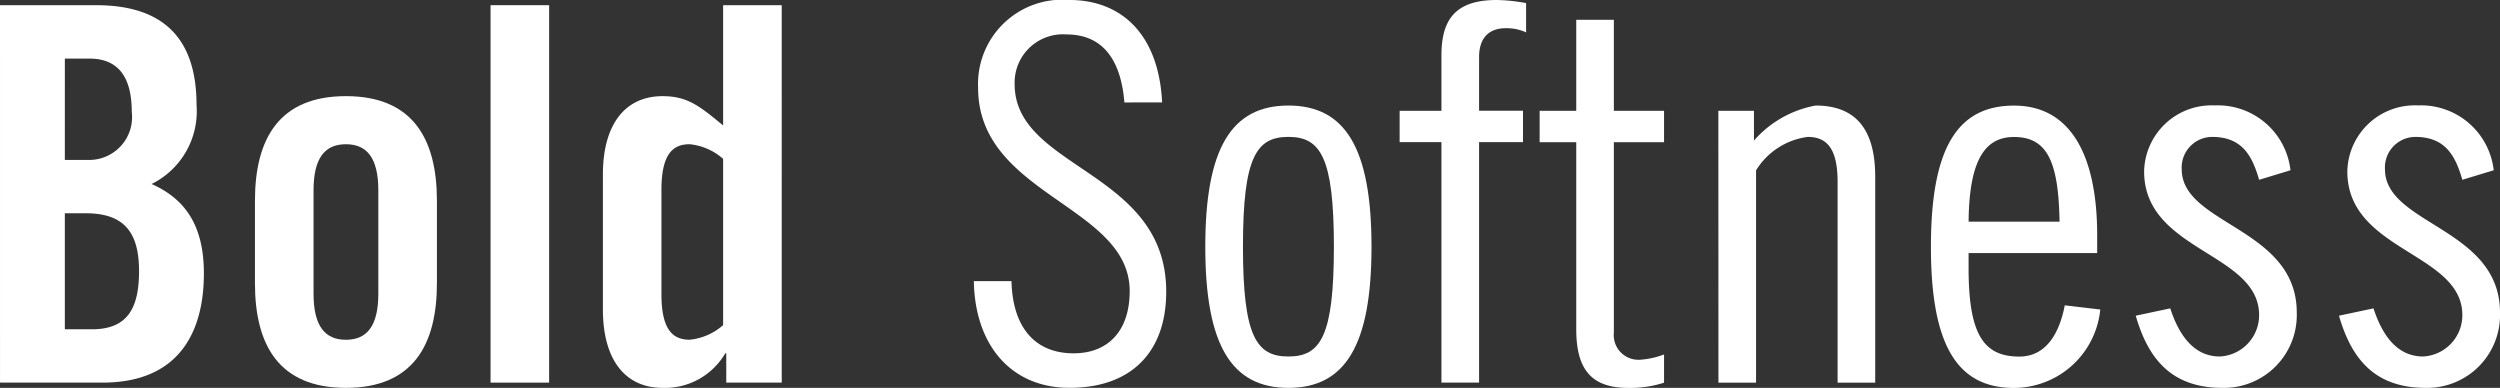
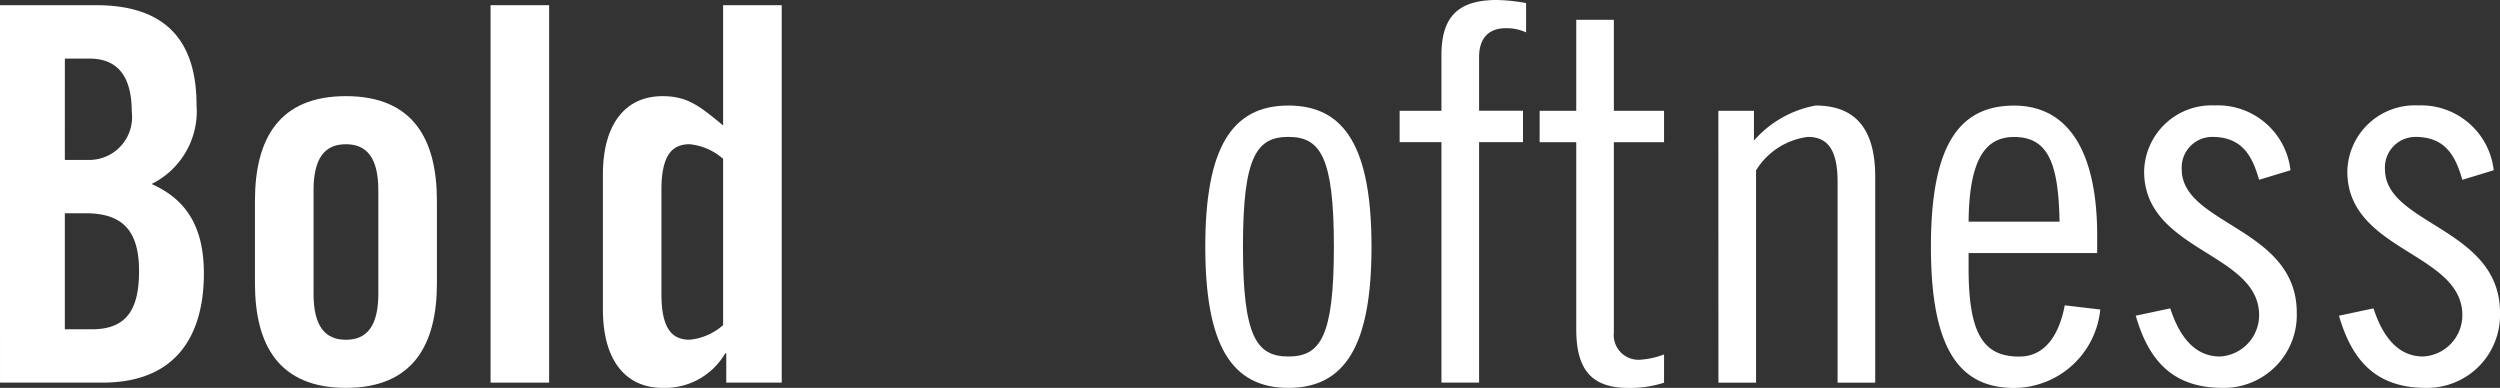
<svg xmlns="http://www.w3.org/2000/svg" width="124.974" height="19.389" viewBox="0 0 124.974 19.389">
  <rect x="0" y="0" width="124.974" height="19.389" fill="#333333" stroke="none" />
  <g id="グループ_98" data-name="グループ 98" transform="translate(0 0)">
    <path id="パス_1896" data-name="パス 1896" d="M528.941,619.133h4.809c3.475,0,5.016,1.778,5.016,4.991a4.055,4.055,0,0,1-2.247,3.947c1.647.732,2.614,2.038,2.614,4.467,0,3.111-1.385,5.462-5.068,5.462h-5.123Zm3.241,7.735h1.176a2.142,2.142,0,0,0,2.17-2.4c0-1.75-.679-2.666-2.117-2.666h-1.228Zm0,8.466h1.358c1.725,0,2.352-.992,2.352-2.9,0-1.935-.732-2.9-2.664-2.9h-1.046Z" transform="translate(-528.941 -618.873)" fill="#fff" />
    <path id="パス_1897" data-name="パス 1897" d="M535.021,626.53c0-3.086,1.2-5.228,4.547-5.228s4.549,2.142,4.549,5.228v4.129c0,3.081-1.2,5.226-4.549,5.226s-4.547-2.144-4.547-5.226Zm6.167-.524c0-1.62-.574-2.3-1.62-2.3s-1.618.679-1.618,2.3v5.175c0,1.618.574,2.3,1.618,2.3s1.62-.679,1.62-2.3Z" transform="translate(-522.276 -616.496)" fill="#fff" />
    <path id="パス_1898" data-name="パス 1898" d="M540.64,638V619.133h2.928V638Z" transform="translate(-516.117 -618.873)" fill="#fff" />
    <path id="パス_1899" data-name="パス 1899" d="M549.486,638v-1.463h-.052a3.487,3.487,0,0,1-3.136,1.725c-1.828,0-2.979-1.36-2.979-3.92V627.6c0-2.561,1.151-3.92,2.979-3.92,1.281,0,1.882.524,3.031,1.463v-6.01h2.929V638Zm-.157-11.185a2.96,2.96,0,0,0-1.673-.732c-.784,0-1.411.417-1.411,2.272v5.228c0,1.855.627,2.272,1.411,2.272a2.956,2.956,0,0,0,1.673-.73Z" transform="translate(-513.18 -618.873)" fill="#fff" />
-     <path id="パス_1900" data-name="パス 1900" d="M559.692,624.13c-.157-1.935-.941-3.4-2.9-3.4a2.416,2.416,0,0,0-2.587,2.484c0,4.259,7.578,4.31,7.578,10.374,0,3-1.725,4.808-4.834,4.808-2.953,0-4.731-2.169-4.783-5.332h1.882c.052,2.222,1.1,3.607,3.109,3.607,1.7,0,2.8-1.1,2.8-3.111,0-4.287-7.578-4.781-7.578-10.164a4.212,4.212,0,0,1,4.547-4.389c2.719,0,4.494,1.828,4.651,5.121Z" transform="translate(-503.484 -619.009)" fill="#fff" />
    <path id="パス_1901" data-name="パス 1901" d="M561.84,621.526c2.849,0,4.154,2.144,4.154,7.058s-1.306,7.056-4.154,7.056-4.155-2.144-4.155-7.056S558.991,621.526,561.84,621.526Zm0,12.545c1.6,0,2.274-.994,2.274-5.488s-.679-5.49-2.274-5.49-2.272.994-2.272,5.49S560.246,634.071,561.84,634.071Z" transform="translate(-497.433 -616.25)" fill="#fff" />
    <path id="パス_1902" data-name="パス 1902" d="M562.32,624.547h2.09v-2.769c0-1.83.732-2.769,2.769-2.769a8.716,8.716,0,0,1,1.463.155v1.463a2.36,2.36,0,0,0-1.019-.208c-.914,0-1.331.574-1.331,1.436v2.691h2.195v1.568h-2.195v12.021H564.41V626.115h-2.09Z" transform="translate(-492.353 -619.009)" fill="#fff" />
    <path id="パス_1903" data-name="パス 1903" d="M565.659,624.029h1.83v-4.547h1.88v4.547h2.509V625.6h-2.509v9.514a1.235,1.235,0,0,0,1.358,1.356,4.1,4.1,0,0,0,1.151-.26v1.411a5.537,5.537,0,0,1-1.777.262c-1.778,0-2.612-.838-2.612-2.928V625.6h-1.83Z" transform="translate(-488.693 -618.491)" fill="#fff" />
    <path id="パス_1904" data-name="パス 1904" d="M569.921,621.788H571.7v1.49a5.38,5.38,0,0,1,3.083-1.752c1.882,0,2.979,1.046,2.979,3.555v10.3h-1.88V625.343c0-1.568-.47-2.249-1.49-2.249a3.568,3.568,0,0,0-2.587,1.673v10.611h-1.88Z" transform="translate(-484.021 -616.25)" fill="#fff" />
    <path id="パス_1905" data-name="パス 1905" d="M576.873,628.9v.757c0,3.32.757,4.418,2.534,4.418,1.438,0,2.039-1.333,2.274-2.562l1.775.21a4.348,4.348,0,0,1-4.312,3.92c-2.847,0-4.154-2.144-4.154-7.056s1.308-7.058,4.154-7.058c2.876,0,4.157,2.561,4.157,6.481v.889Zm4.547-1.568c-.052-2.928-.574-4.234-2.274-4.234-1.358,0-2.247.994-2.272,4.234Z" transform="translate(-478.464 -616.25)" fill="#fff" />
    <path id="パス_1906" data-name="パス 1906" d="M586.042,625.238c-.339-1.178-.834-2.144-2.35-2.144a1.529,1.529,0,0,0-1.518,1.622c0,2.769,5.75,2.924,5.75,7.158a3.642,3.642,0,0,1-3.71,3.765c-2.457,0-3.685-1.333-4.339-3.607l1.725-.367c.392,1.205,1.1,2.406,2.482,2.406a2.068,2.068,0,0,0,1.96-2.067c0-3.136-5.748-3.186-5.748-7.184a3.372,3.372,0,0,1,3.528-3.3,3.653,3.653,0,0,1,3.788,3.241Z" transform="translate(-473.11 -616.25)" fill="#fff" />
    <path id="パス_1907" data-name="パス 1907" d="M590.889,625.238c-.34-1.178-.836-2.144-2.352-2.144a1.527,1.527,0,0,0-1.516,1.622c0,2.769,5.75,2.924,5.75,7.158a3.642,3.642,0,0,1-3.71,3.765c-2.457,0-3.685-1.333-4.339-3.607l1.725-.367c.392,1.205,1.1,2.406,2.482,2.406a2.069,2.069,0,0,0,1.96-2.067c0-3.136-5.75-3.186-5.75-7.184a3.373,3.373,0,0,1,3.53-3.3,3.654,3.654,0,0,1,3.788,3.241Z" transform="translate(-467.797 -616.25)" fill="#fff" />
  </g>
</svg>